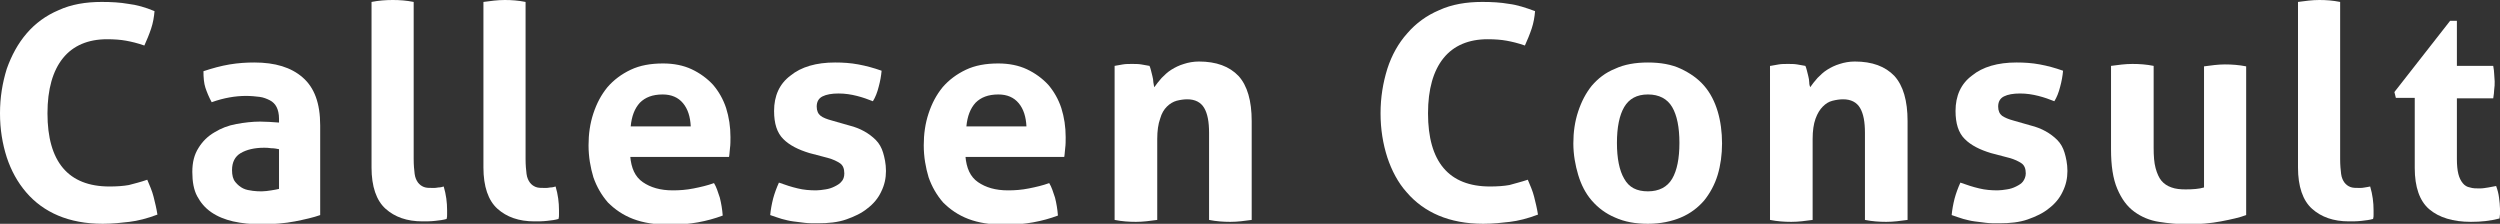
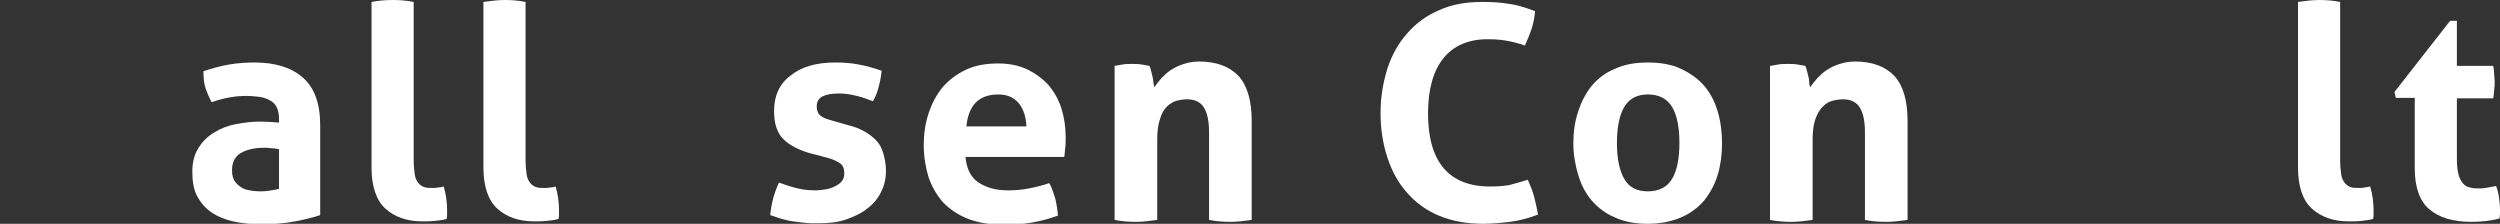
<svg xmlns="http://www.w3.org/2000/svg" version="1.1" id="Layer_1" x="0px" y="0px" viewBox="0 0 516.1 46.2" style="enable-background:new 0 0 516.1 46.2;" xml:space="preserve">
  <rect x="0" y="0" width="516.1" height="46.2" fill="#333333" stroke="none" />
  <style type="text/css">
	.st0{fill:#FFFFFF;}
</style>
  <g>
-     <path class="st0" d="M30.4,37.1c0.5,1.2,1,2.3,1.3,3.5c0.3,1.2,0.6,2.4,0.8,3.7c-2.1,0.8-4.1,1.3-5.8,1.5c-1.7,0.2-3.5,0.4-5.5,0.4   c-3.5,0-6.6-0.6-9.2-1.7c-2.6-1.1-4.8-2.7-6.6-4.8s-3.1-4.5-4-7.2C0.5,29.7,0,26.7,0,23.4c0-3.3,0.5-6.3,1.4-9.2   C2.4,11.4,3.7,9,5.5,6.9s4-3.7,6.6-4.8c2.6-1.2,5.6-1.7,8.9-1.7c2,0,3.8,0.1,5.5,0.4C28.2,1,30,1.5,31.9,2.3   c-0.1,1.2-0.3,2.4-0.7,3.6c-0.4,1.2-0.9,2.4-1.4,3.5c-1.4-0.5-2.7-0.8-3.8-1c-1.1-0.2-2.4-0.3-3.9-0.3c-3.9,0-7,1.3-9.1,3.9   c-2.1,2.6-3.2,6.4-3.2,11.4c0,10,4.3,15.1,12.8,15.1c1.5,0,2.9-0.1,4-0.3C27.7,37.9,29,37.6,30.4,37.1z" />
    <path class="st0" d="M57.6,24.5c0-1-0.2-1.8-0.5-2.4c-0.3-0.6-0.8-1.1-1.4-1.4c-0.6-0.3-1.3-0.6-2.1-0.7c-0.8-0.1-1.8-0.2-2.8-0.2   c-2.2,0-4.6,0.4-7.1,1.3c-0.6-1.1-1-2.1-1.3-3c-0.3-0.9-0.4-2.1-0.4-3.4c1.8-0.6,3.6-1.1,5.4-1.4c1.8-0.3,3.5-0.4,5.1-0.4   c4.3,0,7.6,1,10,3.1c2.4,2.1,3.6,5.3,3.6,9.9v18.5c-1.4,0.5-3.2,0.9-5.2,1.3c-2.1,0.4-4.4,0.6-7,0.6c-2.1,0-4-0.2-5.8-0.6   c-1.7-0.4-3.2-1-4.5-1.9c-1.3-0.9-2.2-2-2.9-3.3s-1-3-1-5c0-2,0.4-3.6,1.3-5c0.8-1.3,1.9-2.4,3.3-3.2c1.3-0.8,2.8-1.4,4.5-1.7   c1.6-0.3,3.3-0.5,4.9-0.5c1.2,0,2.5,0.1,3.9,0.2V24.5z M57.6,30.8c-0.5-0.1-1-0.2-1.6-0.2c-0.6-0.1-1.1-0.1-1.5-0.1   c-2,0-3.6,0.4-4.8,1.1c-1.2,0.7-1.8,1.9-1.8,3.5c0,1.1,0.2,1.9,0.7,2.5c0.5,0.6,1,1,1.6,1.3c0.6,0.3,1.3,0.4,2,0.5   c0.7,0.1,1.3,0.1,1.9,0.1c0.6,0,1.2-0.1,1.9-0.2c0.6-0.1,1.2-0.2,1.6-0.3V30.8z" />
    <path class="st0" d="M76.7,0.4C78.2,0.1,79.7,0,81.1,0c1.4,0,2.8,0.1,4.3,0.4v32.4c0,1.3,0.1,2.3,0.2,3.1c0.1,0.8,0.4,1.4,0.7,1.8   s0.7,0.7,1.2,0.9c0.5,0.2,1.1,0.2,1.9,0.2c0.3,0,0.7,0,1.1-0.1c0.4,0,0.8-0.1,1.1-0.2c0.5,1.7,0.7,3.3,0.7,4.9c0,0.3,0,0.6,0,0.9   c0,0.3,0,0.6-0.1,0.9c-0.7,0.2-1.4,0.3-2.4,0.4c-0.9,0.1-1.8,0.1-2.6,0.1c-3.2,0-5.7-0.9-7.6-2.6c-1.9-1.7-2.9-4.6-2.9-8.5V0.4z" />
    <path class="st0" d="M99.8,0.4c1.5-0.2,2.9-0.4,4.4-0.4c1.4,0,2.8,0.1,4.3,0.4v32.4c0,1.3,0.1,2.3,0.2,3.1c0.1,0.8,0.4,1.4,0.7,1.8   s0.7,0.7,1.2,0.9c0.5,0.2,1.1,0.2,1.9,0.2c0.3,0,0.7,0,1.1-0.1c0.4,0,0.8-0.1,1.1-0.2c0.5,1.7,0.7,3.3,0.7,4.9c0,0.3,0,0.6,0,0.9   c0,0.3,0,0.6-0.1,0.9c-0.7,0.2-1.4,0.3-2.4,0.4c-0.9,0.1-1.8,0.1-2.6,0.1c-3.2,0-5.7-0.9-7.6-2.6c-1.9-1.7-2.9-4.6-2.9-8.5V0.4z" />
-     <path class="st0" d="M130.1,32.2c0.2,2.5,1,4.3,2.6,5.4c1.6,1.1,3.6,1.7,6.2,1.7c1.4,0,2.8-0.1,4.3-0.4c1.5-0.3,2.8-0.6,4.2-1.1   c0.5,0.8,0.8,1.8,1.2,3c0.3,1.2,0.5,2.4,0.6,3.7c-3.2,1.2-6.8,1.9-10.9,1.9c-3,0-5.5-0.4-7.6-1.2c-2.1-0.8-3.8-2-5.2-3.4   c-1.3-1.5-2.3-3.2-3-5.2c-0.6-2-1-4.2-1-6.6c0-2.3,0.3-4.5,1-6.6c0.7-2.1,1.6-3.8,2.9-5.4c1.3-1.5,2.9-2.7,4.8-3.6   c1.9-0.9,4.1-1.3,6.7-1.3c2.2,0,4.2,0.4,5.9,1.2c1.7,0.8,3.2,1.9,4.4,3.2c1.2,1.4,2.1,3,2.7,4.8c0.6,1.9,0.9,3.9,0.9,6   c0,0.8,0,1.6-0.1,2.3c-0.1,0.8-0.1,1.4-0.2,1.8H130.1z M142.6,26.1c-0.1-2-0.6-3.6-1.6-4.8c-1-1.2-2.4-1.8-4.2-1.8   c-2.1,0-3.6,0.6-4.7,1.7c-1.1,1.2-1.7,2.8-1.9,4.9H142.6z" />
    <path class="st0" d="M167.1,31.6c-2.3-0.7-4.1-1.6-5.4-2.9c-1.3-1.3-1.9-3.2-1.9-5.8c0-3.1,1.1-5.6,3.4-7.3   c2.2-1.8,5.3-2.7,9.2-2.7c1.6,0,3.2,0.1,4.8,0.4c1.6,0.3,3.1,0.7,4.8,1.3c-0.1,1.1-0.3,2.2-0.6,3.3c-0.3,1.2-0.7,2.2-1.2,3   c-1-0.4-2.1-0.8-3.3-1.1c-1.2-0.3-2.4-0.5-3.8-0.5c-1.4,0-2.5,0.2-3.3,0.6c-0.8,0.4-1.2,1.1-1.2,2.1c0,0.9,0.3,1.5,0.8,1.9   s1.3,0.7,2.4,1l3.5,1c1.2,0.3,2.2,0.7,3.1,1.2c0.9,0.5,1.7,1.1,2.4,1.8c0.7,0.7,1.2,1.6,1.5,2.6s0.6,2.3,0.6,3.8   c0,1.5-0.3,2.9-1,4.3c-0.6,1.3-1.6,2.5-2.8,3.4c-1.2,1-2.7,1.7-4.4,2.3c-1.7,0.6-3.7,0.8-5.9,0.8c-1,0-1.9,0-2.7-0.1   c-0.8-0.1-1.6-0.2-2.4-0.3c-0.8-0.1-1.5-0.3-2.3-0.5c-0.7-0.2-1.5-0.5-2.4-0.8c0.1-1.1,0.3-2.2,0.6-3.4c0.3-1.1,0.7-2.2,1.2-3.3   c1.4,0.5,2.6,0.9,3.9,1.2c1.2,0.3,2.5,0.4,3.8,0.4c0.6,0,1.2-0.1,1.9-0.2s1.3-0.3,1.9-0.6c0.6-0.3,1.1-0.6,1.4-1   c0.4-0.4,0.6-1,0.6-1.7c0-1-0.3-1.7-0.9-2.1c-0.6-0.4-1.4-0.8-2.5-1.1L167.1,31.6z" />
    <path class="st0" d="M199.3,32.2c0.2,2.5,1,4.3,2.6,5.4c1.6,1.1,3.6,1.7,6.2,1.7c1.4,0,2.8-0.1,4.3-0.4c1.5-0.3,2.8-0.6,4.2-1.1   c0.5,0.8,0.8,1.8,1.2,3c0.3,1.2,0.5,2.4,0.6,3.7c-3.2,1.2-6.8,1.9-10.9,1.9c-3,0-5.5-0.4-7.6-1.2c-2.1-0.8-3.8-2-5.2-3.4   c-1.3-1.5-2.3-3.2-3-5.2c-0.6-2-1-4.2-1-6.6c0-2.3,0.3-4.5,1-6.6c0.7-2.1,1.6-3.8,2.9-5.4c1.3-1.5,2.9-2.7,4.8-3.6   c1.9-0.9,4.1-1.3,6.7-1.3c2.2,0,4.2,0.4,5.9,1.2c1.7,0.8,3.2,1.9,4.4,3.2c1.2,1.4,2.1,3,2.7,4.8c0.6,1.9,0.9,3.9,0.9,6   c0,0.8,0,1.6-0.1,2.3c-0.1,0.8-0.1,1.4-0.2,1.8H199.3z M211.9,26.1c-0.1-2-0.6-3.6-1.6-4.8c-1-1.2-2.4-1.8-4.2-1.8   c-2.1,0-3.6,0.6-4.7,1.7c-1.1,1.2-1.7,2.8-1.9,4.9H211.9z" />
    <path class="st0" d="M230.1,13.6c0.6-0.1,1.2-0.2,1.7-0.3c0.6-0.1,1.2-0.1,1.9-0.1c0.7,0,1.3,0,1.9,0.1c0.5,0.1,1.1,0.2,1.7,0.3   c0.1,0.2,0.2,0.5,0.3,0.9c0.1,0.4,0.2,0.8,0.3,1.2c0.1,0.4,0.2,0.9,0.2,1.3c0.1,0.4,0.1,0.8,0.2,1c0.4-0.6,0.9-1.2,1.5-1.9   c0.6-0.6,1.2-1.2,2-1.7c0.8-0.5,1.6-0.9,2.6-1.2c0.9-0.3,2-0.5,3.1-0.5c3.6,0,6.3,1,8.2,3c1.8,2,2.7,5.1,2.7,9.3v20.4   c-1.5,0.2-2.9,0.4-4.4,0.4c-1.4,0-2.9-0.1-4.4-0.4v-18c0-2.2-0.3-3.9-1-5.1c-0.7-1.2-1.9-1.8-3.5-1.8c-0.7,0-1.4,0.1-2.2,0.3   c-0.7,0.2-1.4,0.6-2,1.2c-0.6,0.6-1.1,1.4-1.4,2.5c-0.4,1.1-0.6,2.5-0.6,4.2v16.7c-1.5,0.2-2.9,0.4-4.4,0.4c-1.4,0-2.9-0.1-4.4-0.4   V13.6z" />
    <path class="st0" d="M315.4,37.1c0.5,1.2,1,2.3,1.3,3.5s0.6,2.4,0.8,3.7c-2.1,0.8-4.1,1.3-5.8,1.5c-1.7,0.2-3.5,0.4-5.5,0.4   c-3.5,0-6.6-0.6-9.2-1.7c-2.6-1.1-4.8-2.7-6.6-4.8c-1.8-2-3.1-4.5-4-7.2c-0.9-2.8-1.4-5.8-1.4-9.1c0-3.3,0.5-6.3,1.4-9.2   c0.9-2.8,2.3-5.3,4.1-7.3c1.8-2.1,4-3.7,6.6-4.8c2.6-1.2,5.6-1.7,8.9-1.7c2,0,3.8,0.1,5.5,0.4c1.7,0.2,3.5,0.8,5.4,1.5   c-0.1,1.2-0.3,2.4-0.7,3.6c-0.4,1.2-0.9,2.4-1.4,3.5c-1.4-0.5-2.7-0.8-3.8-1c-1.1-0.2-2.4-0.3-3.9-0.3c-3.9,0-7,1.3-9.1,3.9   c-2.1,2.6-3.2,6.4-3.2,11.4c0,10,4.3,15.1,12.8,15.1c1.5,0,2.9-0.1,4-0.3C312.6,37.9,313.9,37.6,315.4,37.1z" />
    <path class="st0" d="M340.2,46.2c-2.6,0-4.8-0.4-6.8-1.3c-1.9-0.8-3.5-2-4.8-3.5c-1.3-1.5-2.2-3.3-2.8-5.3c-0.6-2-1-4.2-1-6.5   c0-2.3,0.3-4.5,1-6.6s1.6-3.8,2.8-5.3c1.3-1.5,2.8-2.7,4.8-3.5c1.9-0.9,4.2-1.3,6.8-1.3s4.9,0.4,6.8,1.3c1.9,0.9,3.5,2,4.8,3.5   c1.3,1.5,2.2,3.3,2.8,5.3s0.9,4.3,0.9,6.6c0,2.3-0.3,4.5-0.9,6.5c-0.6,2-1.6,3.8-2.8,5.3c-1.3,1.5-2.9,2.7-4.8,3.5   S342.8,46.2,340.2,46.2z M340.2,39.5c2.3,0,4-0.9,5-2.6c1-1.7,1.5-4.2,1.5-7.4s-0.5-5.7-1.5-7.4c-1-1.7-2.7-2.6-5-2.6   c-2.3,0-3.9,0.9-4.9,2.6c-1,1.7-1.5,4.2-1.5,7.4s0.5,5.7,1.5,7.4C336.3,38.7,337.9,39.5,340.2,39.5z" />
    <path class="st0" d="M365.5,13.6c0.6-0.1,1.2-0.2,1.7-0.3c0.6-0.1,1.2-0.1,1.9-0.1c0.7,0,1.3,0,1.9,0.1c0.5,0.1,1.1,0.2,1.7,0.3   c0.1,0.2,0.2,0.5,0.3,0.9c0.1,0.4,0.2,0.8,0.3,1.2c0.1,0.4,0.2,0.9,0.2,1.3s0.1,0.8,0.2,1c0.4-0.6,0.9-1.2,1.5-1.9   c0.6-0.6,1.2-1.2,2-1.7c0.8-0.5,1.6-0.9,2.6-1.2c0.9-0.3,2-0.5,3.1-0.5c3.6,0,6.3,1,8.2,3c1.8,2,2.7,5.1,2.7,9.3v20.4   c-1.5,0.2-2.9,0.4-4.4,0.4c-1.4,0-2.9-0.1-4.4-0.4v-18c0-2.2-0.3-3.9-1-5.1c-0.7-1.2-1.9-1.8-3.5-1.8c-0.7,0-1.4,0.1-2.2,0.3   s-1.4,0.6-2,1.2c-0.6,0.6-1.1,1.4-1.5,2.5c-0.4,1.1-0.6,2.5-0.6,4.2v16.7c-1.5,0.2-2.9,0.4-4.4,0.4c-1.4,0-2.9-0.1-4.4-0.4V13.6z" />
-     <path class="st0" d="M411,31.6c-2.3-0.7-4.1-1.6-5.4-2.9c-1.3-1.3-1.9-3.2-1.9-5.8c0-3.1,1.1-5.6,3.4-7.3c2.2-1.8,5.3-2.7,9.2-2.7   c1.6,0,3.2,0.1,4.8,0.4c1.6,0.3,3.1,0.7,4.8,1.3c-0.1,1.1-0.3,2.2-0.6,3.3c-0.3,1.2-0.7,2.2-1.2,3c-1-0.4-2.1-0.8-3.3-1.1   s-2.4-0.5-3.8-0.5c-1.4,0-2.5,0.2-3.3,0.6s-1.2,1.1-1.2,2.1c0,0.9,0.3,1.5,0.8,1.9c0.6,0.4,1.3,0.7,2.4,1l3.5,1   c1.2,0.3,2.2,0.7,3.1,1.2c0.9,0.5,1.7,1.1,2.4,1.8c0.7,0.7,1.2,1.6,1.5,2.6s0.6,2.3,0.6,3.8c0,1.5-0.3,2.9-1,4.3   c-0.6,1.3-1.6,2.5-2.8,3.4c-1.2,1-2.7,1.7-4.4,2.3c-1.7,0.6-3.7,0.8-5.9,0.8c-1,0-1.9,0-2.7-0.1c-0.8-0.1-1.6-0.2-2.4-0.3   c-0.8-0.1-1.5-0.3-2.3-0.5c-0.7-0.2-1.5-0.5-2.4-0.8c0.1-1.1,0.3-2.2,0.6-3.4c0.3-1.1,0.7-2.2,1.2-3.3c1.4,0.5,2.6,0.9,3.9,1.2   c1.2,0.3,2.5,0.4,3.8,0.4c0.6,0,1.2-0.1,1.9-0.2s1.3-0.3,1.9-0.6c0.6-0.3,1.1-0.6,1.4-1s0.6-1,0.6-1.7c0-1-0.3-1.7-0.9-2.1   c-0.6-0.4-1.4-0.8-2.5-1.1L411,31.6z" />
-     <path class="st0" d="M435.8,13.6c1.5-0.2,2.9-0.4,4.4-0.4s2.9,0.1,4.4,0.4v16.9c0,1.7,0.1,3.1,0.4,4.2s0.7,2,1.2,2.6   s1.2,1.1,2.1,1.4c0.8,0.3,1.8,0.4,2.9,0.4c1.5,0,2.8-0.1,3.8-0.4v-25c1.5-0.2,2.9-0.4,4.3-0.4c1.4,0,2.9,0.1,4.4,0.4v30.7   c-1.3,0.5-3.1,0.9-5.2,1.3s-4.4,0.6-6.8,0.6c-2.1,0-4.1-0.2-6-0.5c-1.9-0.3-3.6-1-5.1-2.1c-1.5-1.1-2.6-2.6-3.5-4.7   c-0.9-2.1-1.3-4.8-1.3-8.2V13.6z" />
    <path class="st0" d="M474.4,0.4c1.5-0.2,2.9-0.4,4.4-0.4c1.4,0,2.8,0.1,4.3,0.4v32.4c0,1.3,0.1,2.3,0.2,3.1   c0.1,0.8,0.4,1.4,0.7,1.8c0.3,0.4,0.7,0.7,1.2,0.9c0.5,0.2,1.1,0.2,1.9,0.2c0.3,0,0.7,0,1.1-0.1s0.8-0.1,1.1-0.2   c0.5,1.7,0.7,3.3,0.7,4.9c0,0.3,0,0.6,0,0.9c0,0.3,0,0.6-0.1,0.9c-0.7,0.2-1.5,0.3-2.4,0.4c-0.9,0.1-1.8,0.1-2.6,0.1   c-3.2,0-5.7-0.9-7.6-2.6c-1.9-1.7-2.9-4.6-2.9-8.5V0.4z" />
    <path class="st0" d="M498.6,20.2h-4l-0.3-1.2l11.5-14.7h1.4v9.3h7.5c0.1,0.6,0.2,1.2,0.2,1.7c0,0.5,0.1,1,0.1,1.5   c0,0.6,0,1.1-0.1,1.7c0,0.5-0.1,1.1-0.2,1.8h-7.5v12.5c0,1.3,0.1,2.3,0.3,3.1c0.2,0.8,0.5,1.4,0.9,1.9c0.4,0.5,0.9,0.8,1.5,0.9   c0.6,0.2,1.3,0.2,2,0.2c0.6,0,1.2-0.1,1.8-0.2c0.6-0.1,1.1-0.2,1.6-0.3c0.3,0.8,0.5,1.6,0.6,2.4c0.1,0.8,0.2,1.6,0.2,2.3   c0,0.5,0,0.8,0,1.1s-0.1,0.6-0.1,0.9c-1.9,0.5-3.8,0.7-5.9,0.7c-3.7,0-6.6-0.9-8.6-2.6c-2-1.7-3-4.6-3-8.5V20.2z" />
  </g>
</svg>